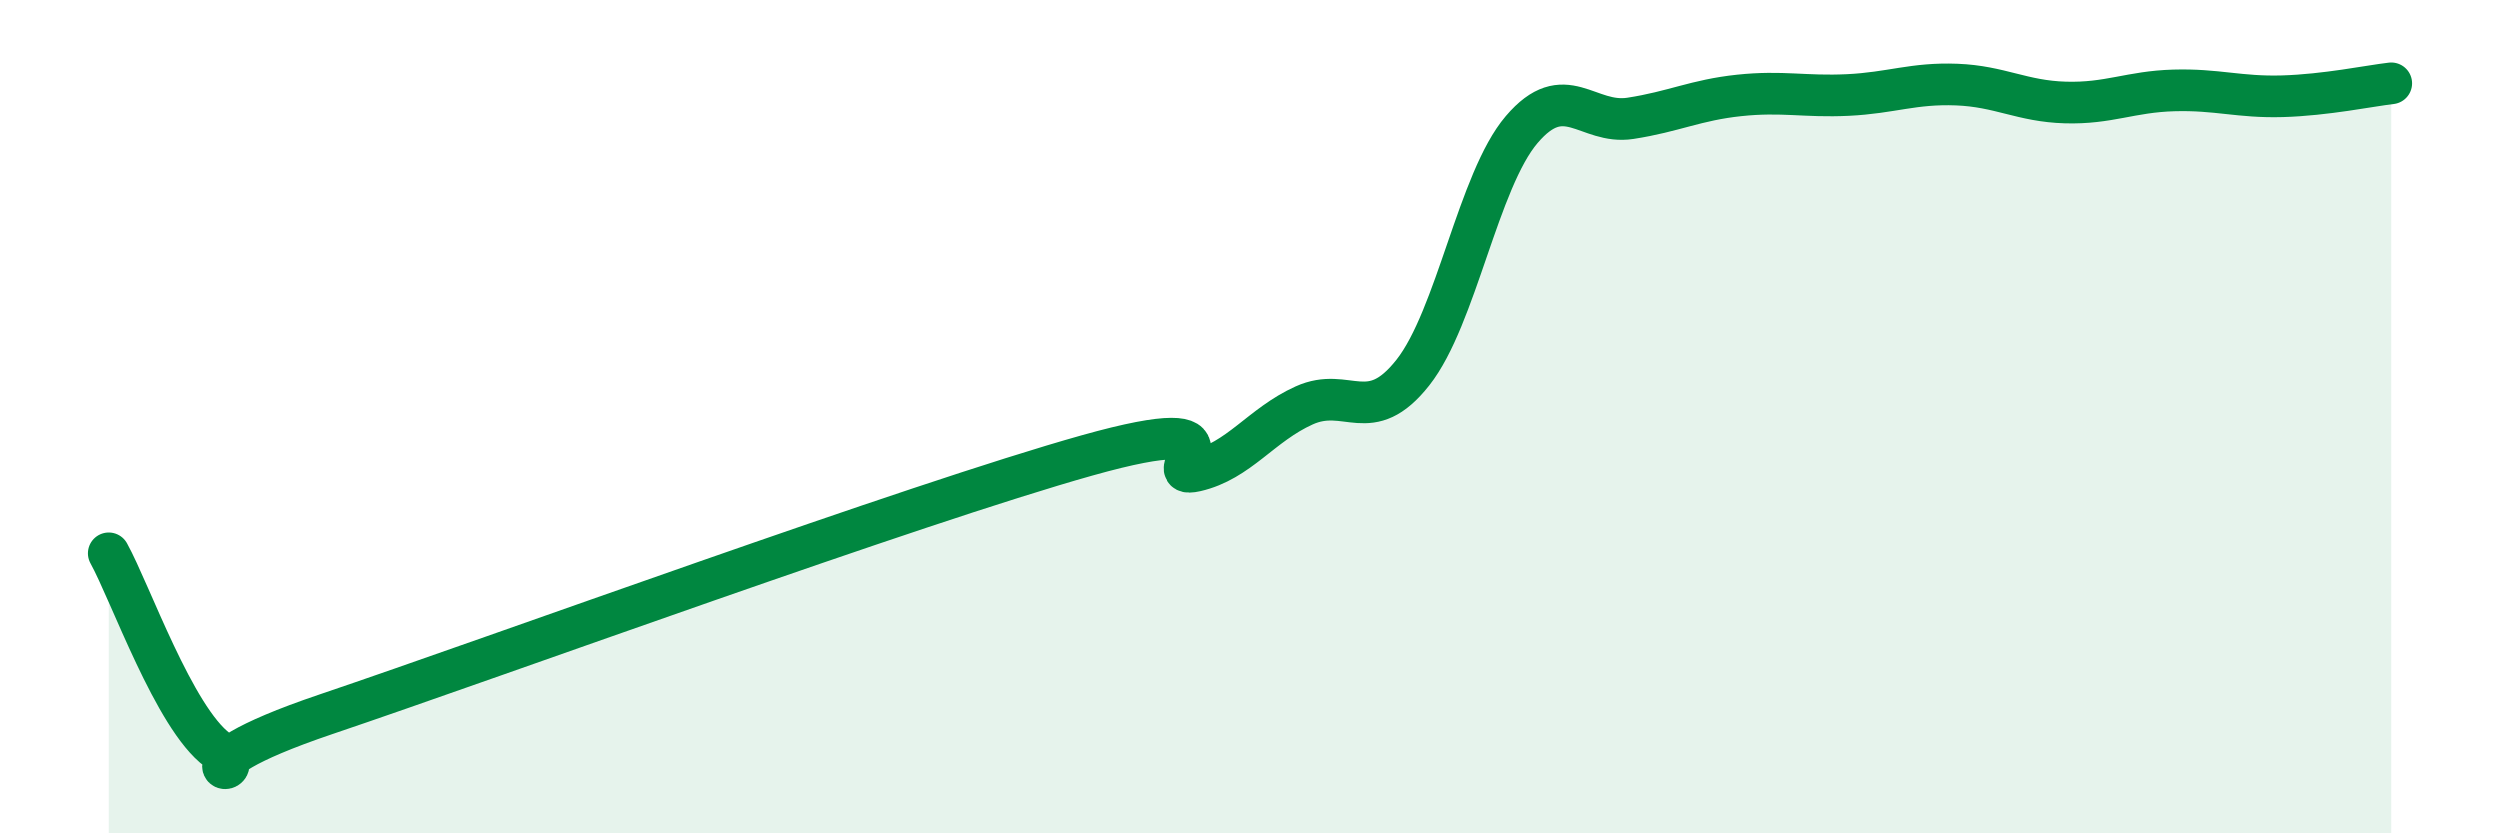
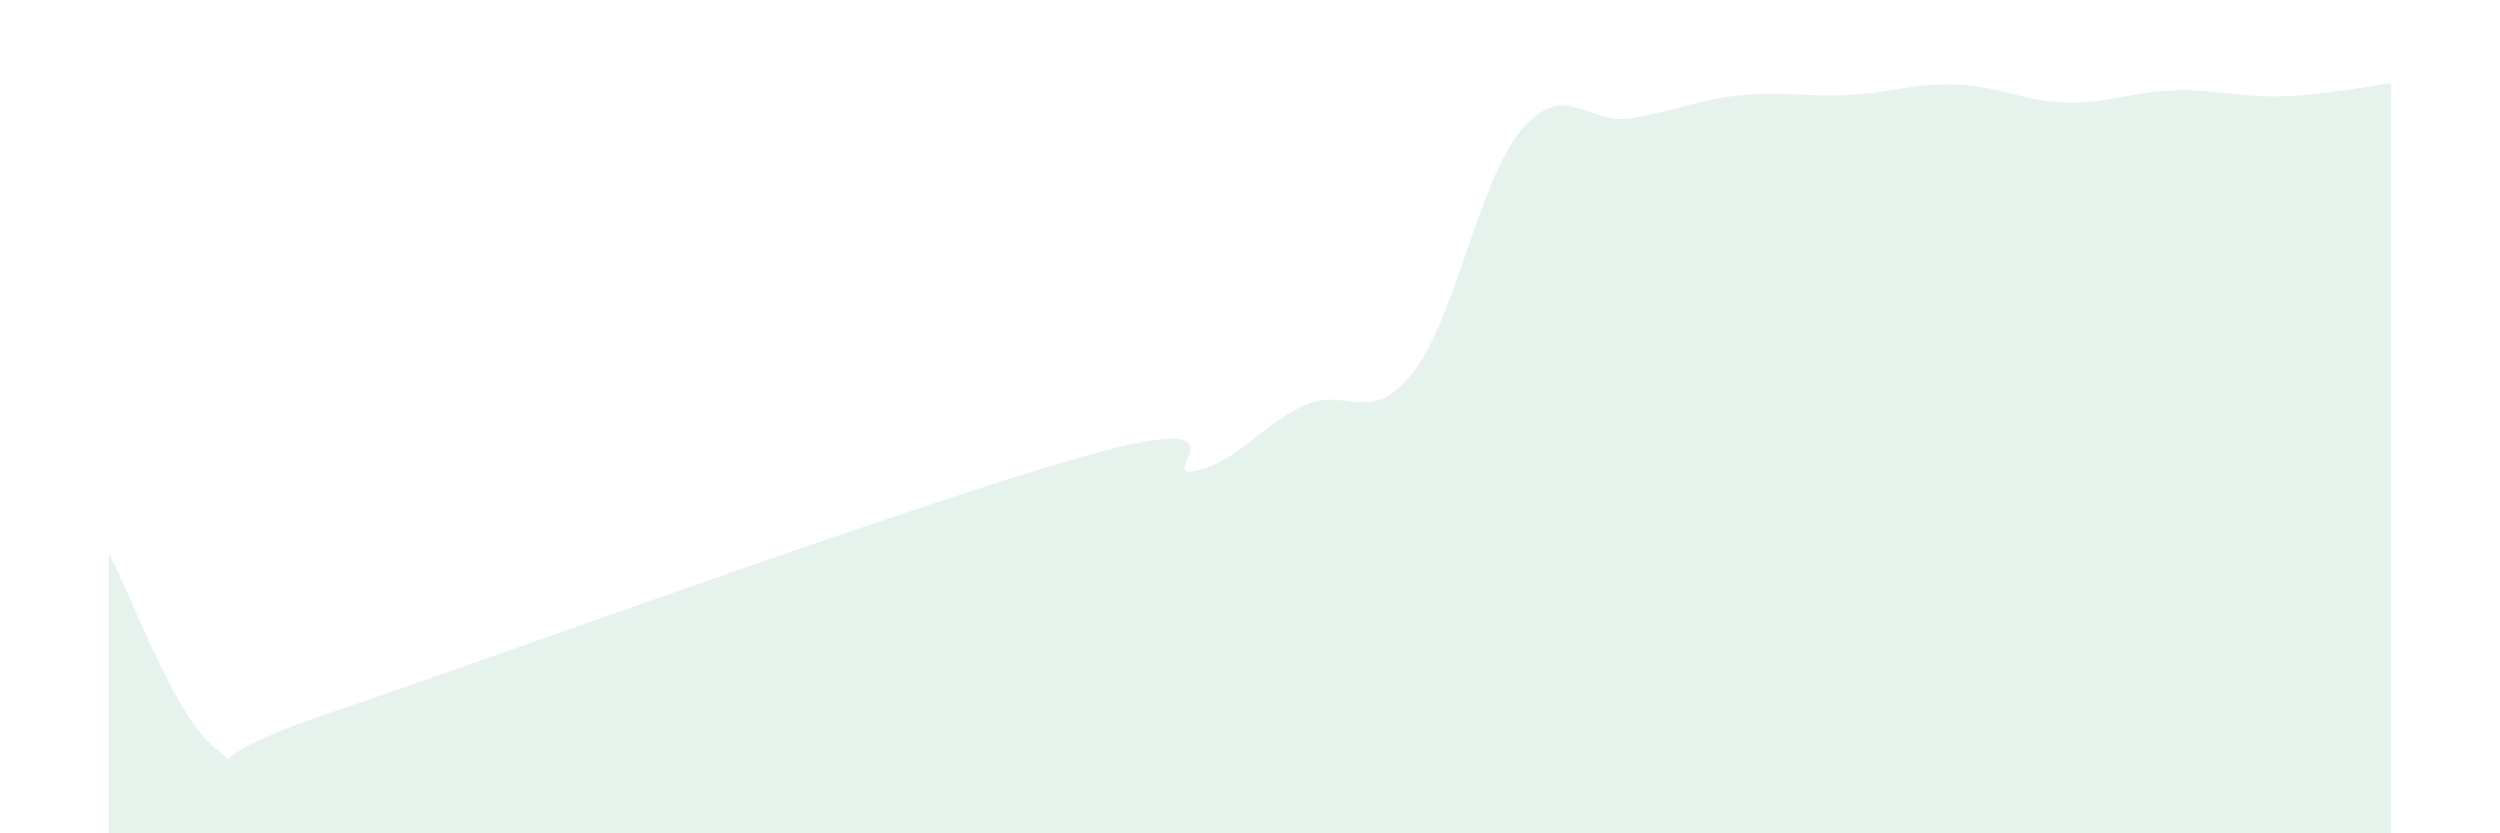
<svg xmlns="http://www.w3.org/2000/svg" width="60" height="20" viewBox="0 0 60 20">
  <path d="M 2.61,13.28 C 3.13,14.22 4.18,17.23 5.22,18 C 6.26,18.77 3.66,18.55 7.83,17.14 C 12,15.73 21.92,12.1 26.09,10.93 C 30.26,9.76 27.66,11.54 28.7,11.3 C 29.74,11.06 30.26,10.2 31.3,9.73 C 32.34,9.26 32.87,10.26 33.91,8.94 C 34.95,7.62 35.48,4.33 36.52,3.11 C 37.56,1.89 38.09,3 39.13,2.84 C 40.17,2.68 40.7,2.4 41.74,2.29 C 42.78,2.18 43.31,2.33 44.35,2.28 C 45.39,2.23 45.92,1.99 46.96,2.03 C 48,2.07 48.53,2.43 49.57,2.46 C 50.61,2.49 51.13,2.2 52.17,2.17 C 53.21,2.14 53.74,2.34 54.78,2.31 C 55.82,2.28 56.87,2.06 57.39,2L57.39 20L2.61 20Z" fill="#008740" opacity="0.1" stroke-linecap="round" stroke-linejoin="round" />
-   <path d="M 2.61,13.28 C 3.13,14.22 4.18,17.23 5.22,18 C 6.26,18.77 3.66,18.55 7.83,17.14 C 12,15.73 21.92,12.1 26.09,10.93 C 30.26,9.76 27.66,11.54 28.7,11.3 C 29.74,11.06 30.26,10.2 31.3,9.73 C 32.34,9.26 32.87,10.26 33.91,8.94 C 34.95,7.62 35.48,4.33 36.52,3.11 C 37.56,1.89 38.09,3 39.13,2.84 C 40.17,2.68 40.7,2.4 41.74,2.29 C 42.78,2.18 43.31,2.33 44.35,2.28 C 45.39,2.23 45.92,1.99 46.96,2.03 C 48,2.07 48.53,2.43 49.57,2.46 C 50.61,2.49 51.13,2.2 52.17,2.17 C 53.21,2.14 53.74,2.34 54.78,2.31 C 55.82,2.28 56.87,2.06 57.39,2" stroke="#008740" stroke-width="1" fill="none" stroke-linecap="round" stroke-linejoin="round" />
</svg>